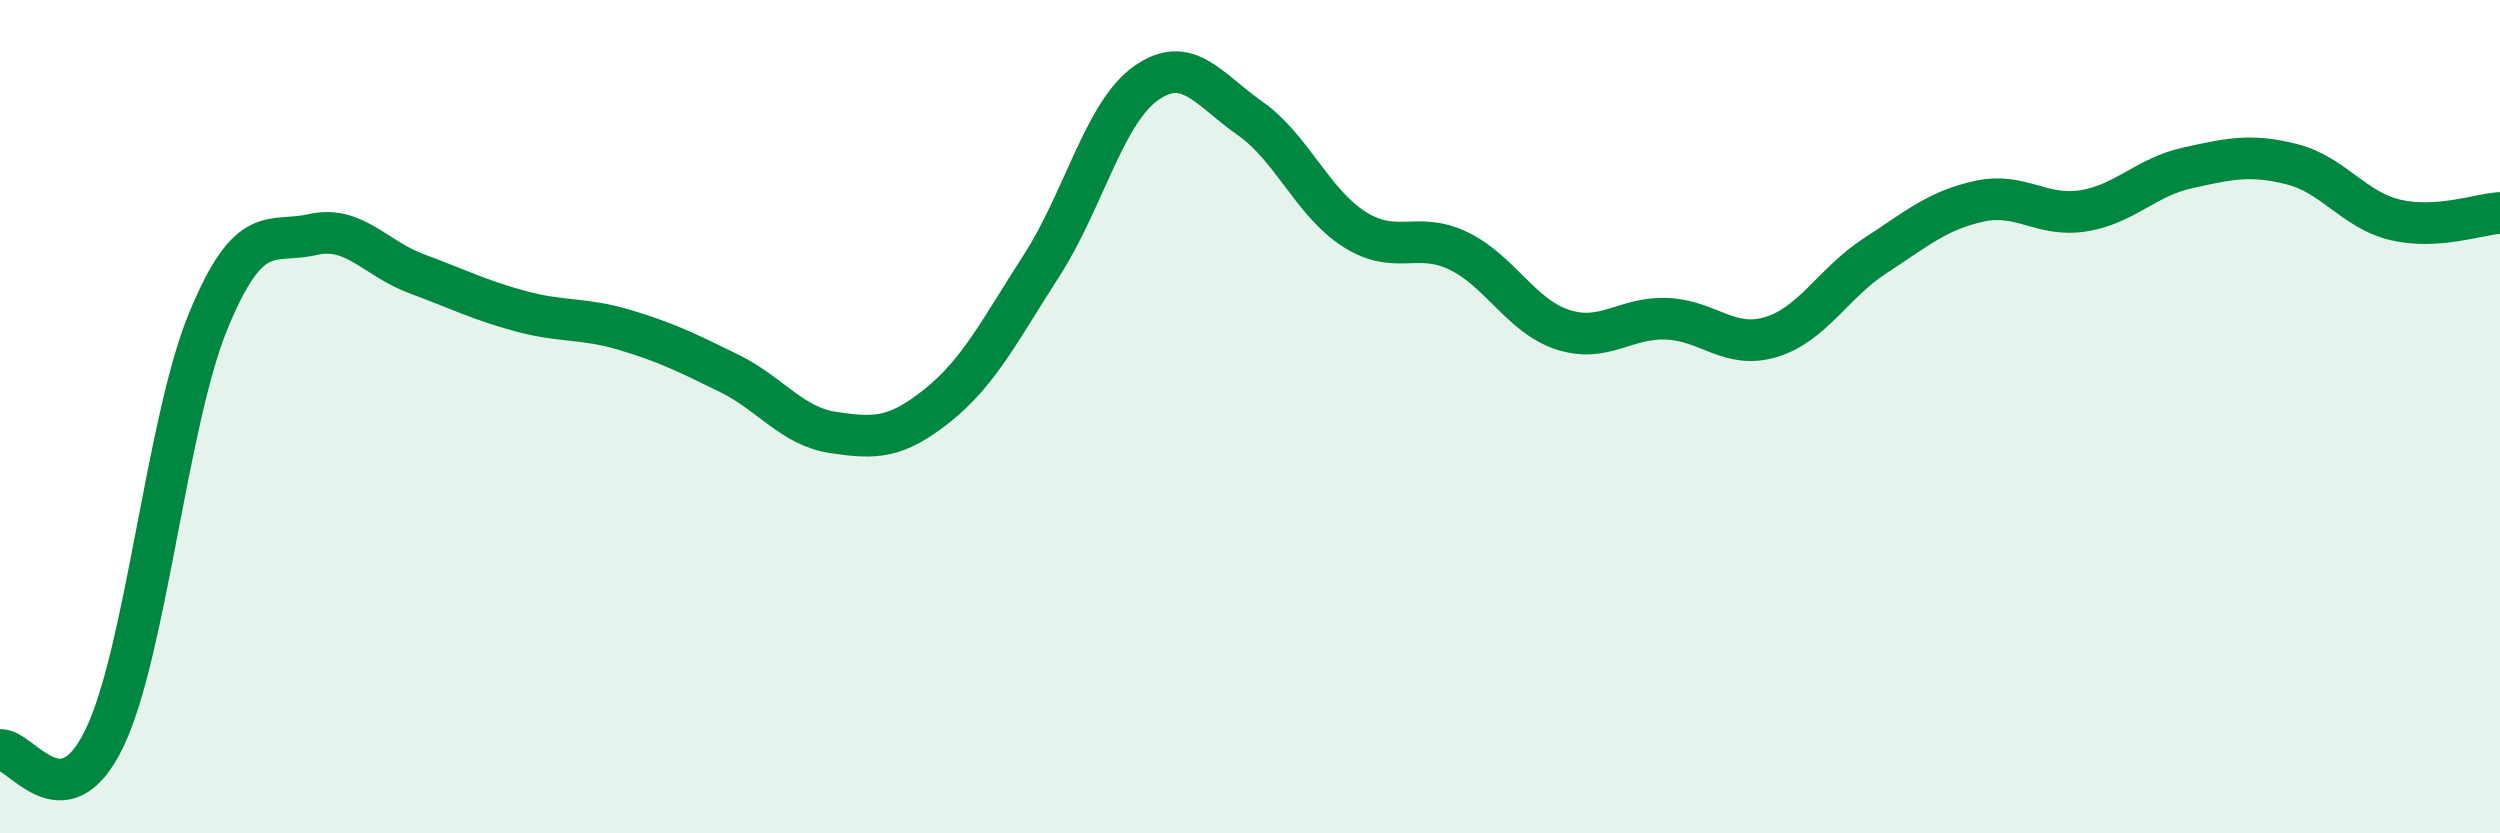
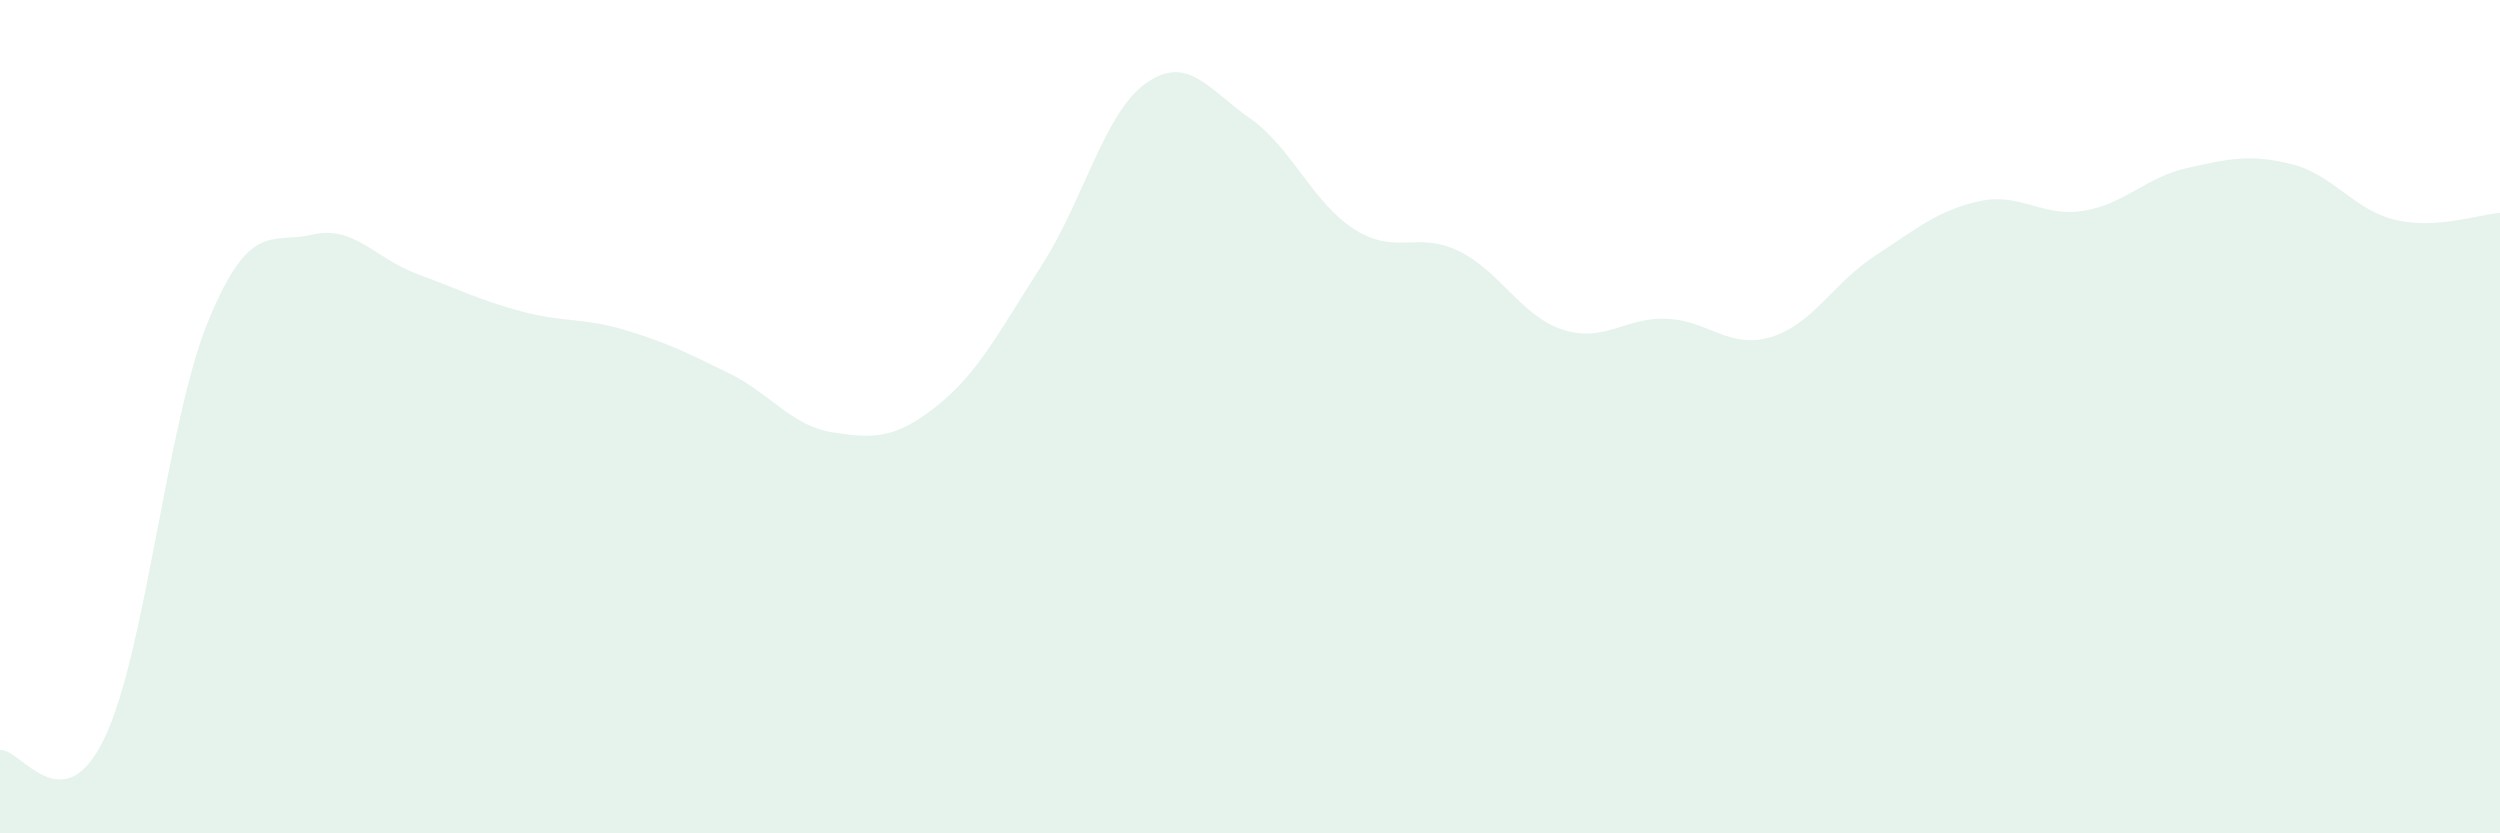
<svg xmlns="http://www.w3.org/2000/svg" width="60" height="20" viewBox="0 0 60 20">
  <path d="M 0,18 C 0.5,17.95 1.5,19.79 2.5,17.73 C 3.5,15.67 4,10.12 5,7.7 C 6,5.28 6.5,5.86 7.5,5.63 C 8.5,5.4 9,6.2 10,6.57 C 11,6.94 11.5,7.2 12.5,7.47 C 13.5,7.74 14,7.62 15,7.92 C 16,8.22 16.5,8.47 17.5,8.96 C 18.5,9.45 19,10.23 20,10.38 C 21,10.53 21.5,10.53 22.5,9.73 C 23.5,8.93 24,7.92 25,6.37 C 26,4.82 26.5,2.71 27.5,2 C 28.5,1.29 29,2.14 30,2.84 C 31,3.54 31.5,4.86 32.5,5.5 C 33.5,6.14 34,5.54 35,6.02 C 36,6.5 36.5,7.58 37.5,7.91 C 38.5,8.24 39,7.61 40,7.65 C 41,7.69 41.5,8.39 42.5,8.09 C 43.5,7.79 44,6.79 45,6.14 C 46,5.49 46.5,5.05 47.5,4.83 C 48.5,4.61 49,5.22 50,5.06 C 51,4.9 51.5,4.25 52.5,4.03 C 53.5,3.81 54,3.69 55,3.94 C 56,4.19 56.5,5.05 57.5,5.28 C 58.5,5.51 59.5,5.14 60,5.11L60 20L0 20Z" fill="#008740" opacity="0.1" stroke-linecap="round" stroke-linejoin="round" />
-   <path d="M 0,18 C 0.5,17.95 1.5,19.79 2.5,17.73 C 3.5,15.67 4,10.12 5,7.7 C 6,5.28 6.5,5.86 7.5,5.63 C 8.5,5.4 9,6.2 10,6.57 C 11,6.94 11.5,7.2 12.5,7.47 C 13.5,7.74 14,7.62 15,7.92 C 16,8.22 16.5,8.47 17.5,8.96 C 18.5,9.45 19,10.23 20,10.38 C 21,10.53 21.5,10.53 22.5,9.73 C 23.5,8.93 24,7.92 25,6.37 C 26,4.82 26.5,2.71 27.5,2 C 28.5,1.29 29,2.14 30,2.84 C 31,3.54 31.5,4.86 32.5,5.5 C 33.5,6.14 34,5.54 35,6.02 C 36,6.5 36.5,7.58 37.5,7.91 C 38.5,8.24 39,7.61 40,7.65 C 41,7.69 41.5,8.39 42.5,8.09 C 43.5,7.79 44,6.79 45,6.14 C 46,5.49 46.5,5.05 47.5,4.83 C 48.5,4.61 49,5.22 50,5.06 C 51,4.9 51.5,4.25 52.5,4.03 C 53.5,3.81 54,3.69 55,3.94 C 56,4.19 56.5,5.05 57.5,5.28 C 58.5,5.51 59.5,5.14 60,5.11" stroke="#008740" stroke-width="1" fill="none" stroke-linecap="round" stroke-linejoin="round" />
</svg>